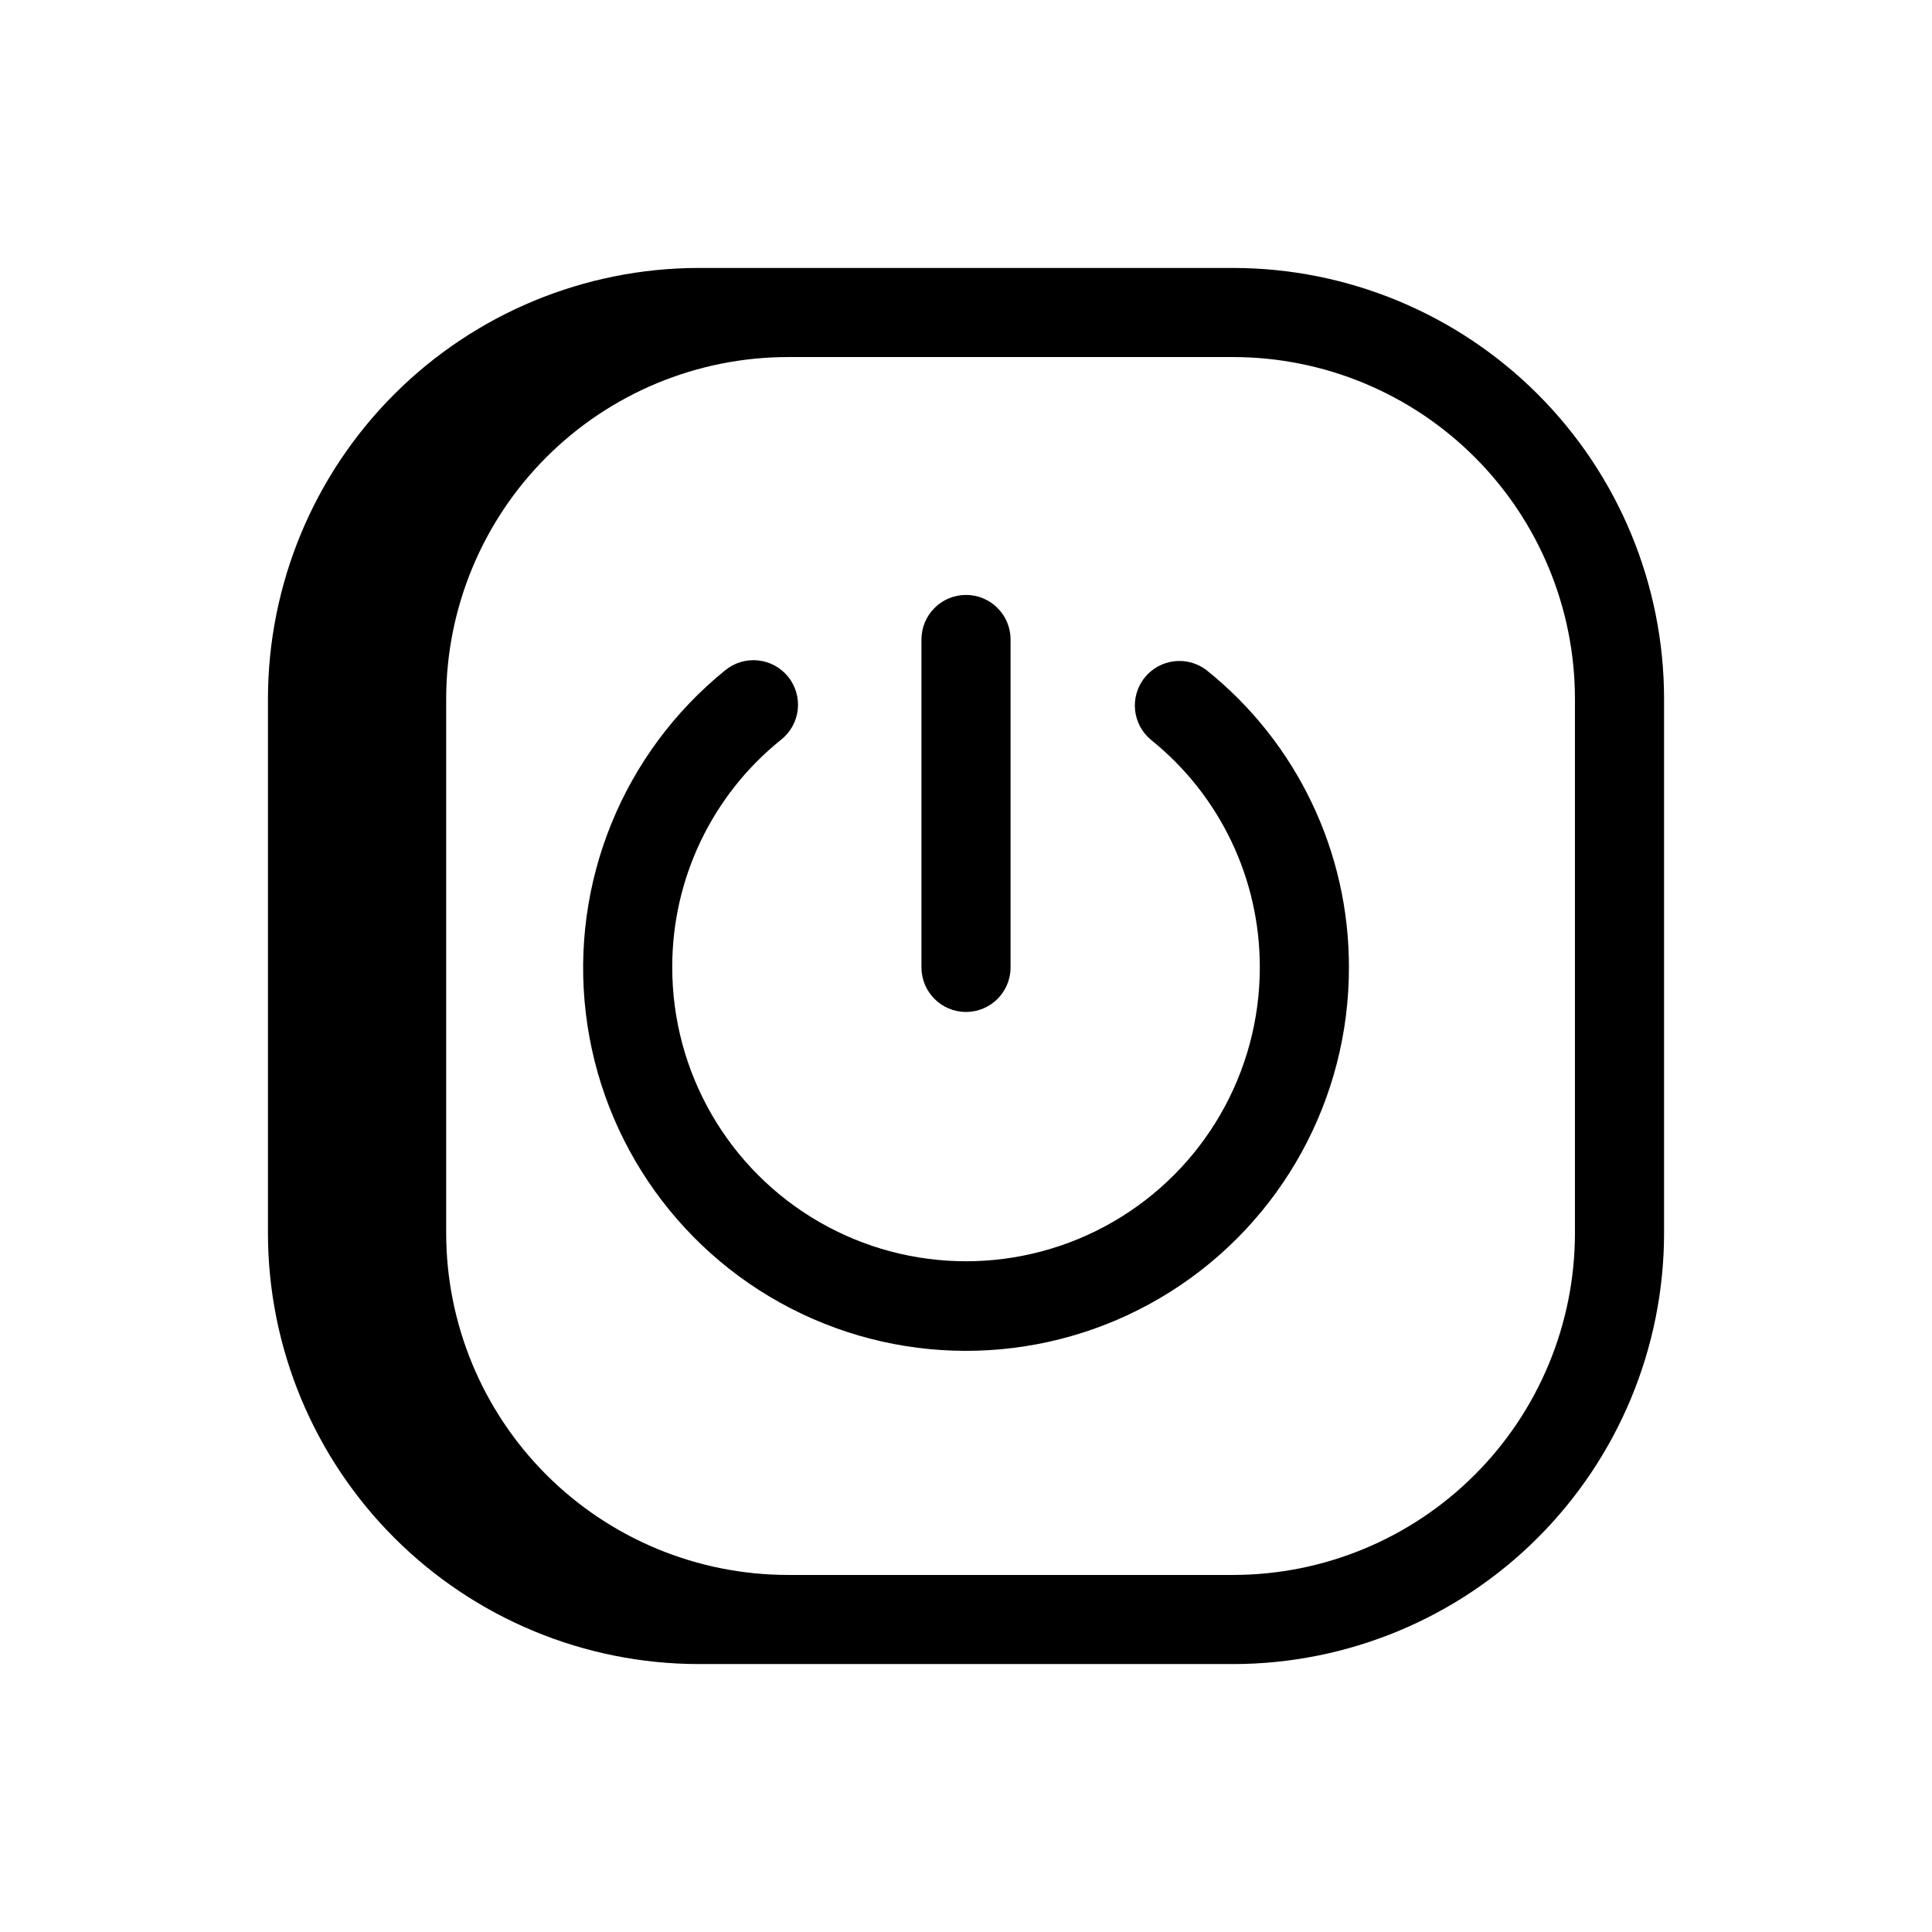
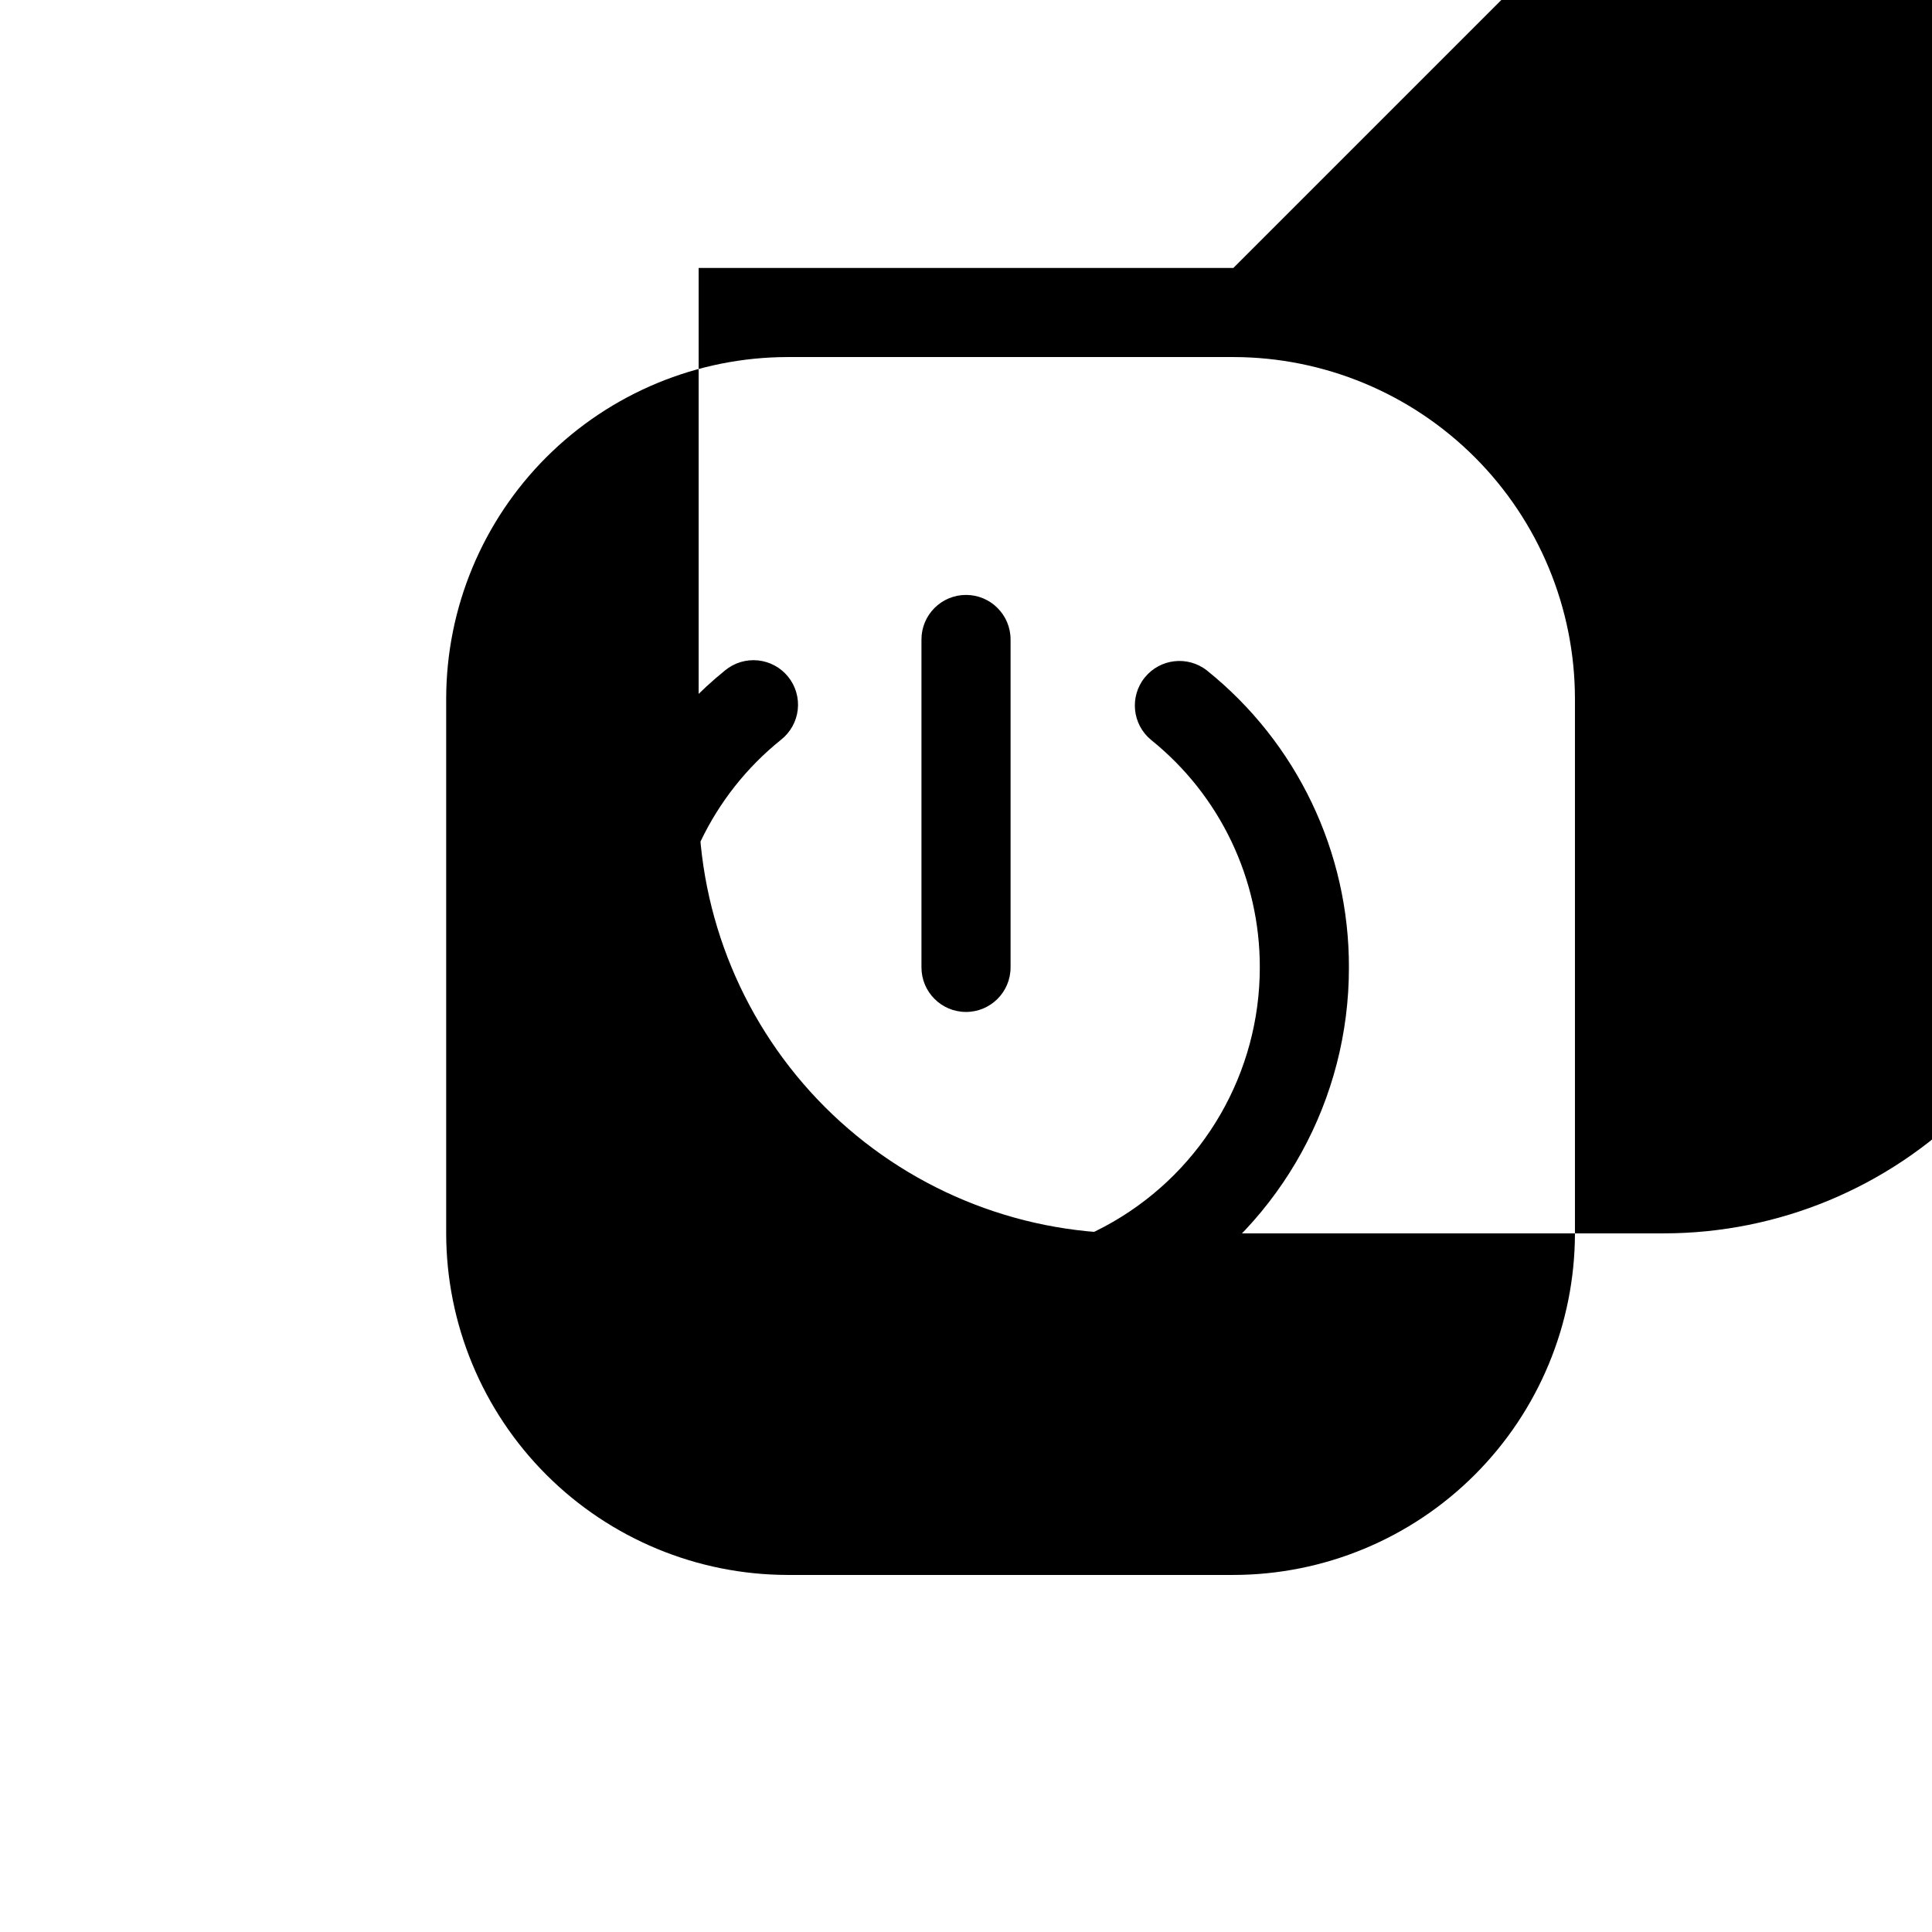
<svg xmlns="http://www.w3.org/2000/svg" fill="#000000" width="800px" height="800px" version="1.1" viewBox="144 144 512 512">
-   <path d="m470.85 215.01h-141.7c-30.262 0.035-59.273 12.07-80.672 33.469-21.398 21.398-33.434 50.41-33.469 80.672v141.7c0.035 30.262 12.07 59.273 33.469 80.672 21.398 21.398 50.41 33.438 80.672 33.473h141.7c30.262-0.035 59.273-12.074 80.672-33.473 21.398-21.398 33.438-50.41 33.473-80.672v-141.7c-0.035-30.262-12.074-59.273-33.473-80.672-21.398-21.398-50.41-33.434-80.672-33.469zm90.527 255.84c-0.027 24-9.574 47.012-26.547 63.98-16.969 16.973-39.98 26.52-63.98 26.547h-118.08c-24-0.027-47.012-9.574-63.984-26.547-16.969-16.969-26.516-39.98-26.543-63.98v-141.7c0.027-24 9.574-47.012 26.543-63.98 16.973-16.973 39.984-26.52 63.984-26.547h118.08c24 0.027 47.012 9.574 63.98 26.547 16.973 16.969 26.52 39.98 26.547 63.98zm-173.18-70.477v-86.902c0-6.519 5.285-11.809 11.809-11.809 6.519 0 11.805 5.289 11.805 11.809v86.898c0 6.523-5.285 11.809-11.805 11.809-6.523 0-11.809-5.285-11.809-11.809zm113.28 0v-0.004c0.051 34.848-17.781 67.285-47.234 85.91-29.449 18.625-66.398 20.836-97.859 5.856-31.465-14.984-53.039-45.062-57.141-79.664-4.106-34.605 9.836-68.895 36.922-90.82 2.434-2.008 5.57-2.957 8.711-2.637 3.137 0.32 6.019 1.883 7.996 4.34 1.98 2.457 2.894 5.602 2.539 8.738-0.355 3.133-1.953 5.996-4.43 7.949-18.285 14.688-28.895 36.898-28.828 60.352 0 27.816 14.84 53.52 38.926 67.426 24.09 13.906 53.766 13.906 77.855 0 24.09-13.906 38.926-39.609 38.926-67.426 0.055-23.438-10.547-45.633-28.816-60.312-4.992-4.117-5.742-11.48-1.684-16.52 4.059-5.035 11.414-5.871 16.496-1.871 23.852 19.152 37.695 48.113 37.621 78.703z" />
+   <path d="m470.85 215.01h-141.7v141.7c0.035 30.262 12.07 59.273 33.469 80.672 21.398 21.398 50.41 33.438 80.672 33.473h141.7c30.262-0.035 59.273-12.074 80.672-33.473 21.398-21.398 33.438-50.41 33.473-80.672v-141.7c-0.035-30.262-12.074-59.273-33.473-80.672-21.398-21.398-50.41-33.434-80.672-33.469zm90.527 255.84c-0.027 24-9.574 47.012-26.547 63.98-16.969 16.973-39.98 26.52-63.98 26.547h-118.08c-24-0.027-47.012-9.574-63.984-26.547-16.969-16.969-26.516-39.98-26.543-63.98v-141.7c0.027-24 9.574-47.012 26.543-63.98 16.973-16.973 39.984-26.52 63.984-26.547h118.08c24 0.027 47.012 9.574 63.98 26.547 16.973 16.969 26.52 39.98 26.547 63.98zm-173.18-70.477v-86.902c0-6.519 5.285-11.809 11.809-11.809 6.519 0 11.805 5.289 11.805 11.809v86.898c0 6.523-5.285 11.809-11.805 11.809-6.523 0-11.809-5.285-11.809-11.809zm113.28 0v-0.004c0.051 34.848-17.781 67.285-47.234 85.91-29.449 18.625-66.398 20.836-97.859 5.856-31.465-14.984-53.039-45.062-57.141-79.664-4.106-34.605 9.836-68.895 36.922-90.82 2.434-2.008 5.57-2.957 8.711-2.637 3.137 0.32 6.019 1.883 7.996 4.34 1.98 2.457 2.894 5.602 2.539 8.738-0.355 3.133-1.953 5.996-4.43 7.949-18.285 14.688-28.895 36.898-28.828 60.352 0 27.816 14.84 53.52 38.926 67.426 24.09 13.906 53.766 13.906 77.855 0 24.09-13.906 38.926-39.609 38.926-67.426 0.055-23.438-10.547-45.633-28.816-60.312-4.992-4.117-5.742-11.48-1.684-16.52 4.059-5.035 11.414-5.871 16.496-1.871 23.852 19.152 37.695 48.113 37.621 78.703z" />
</svg>